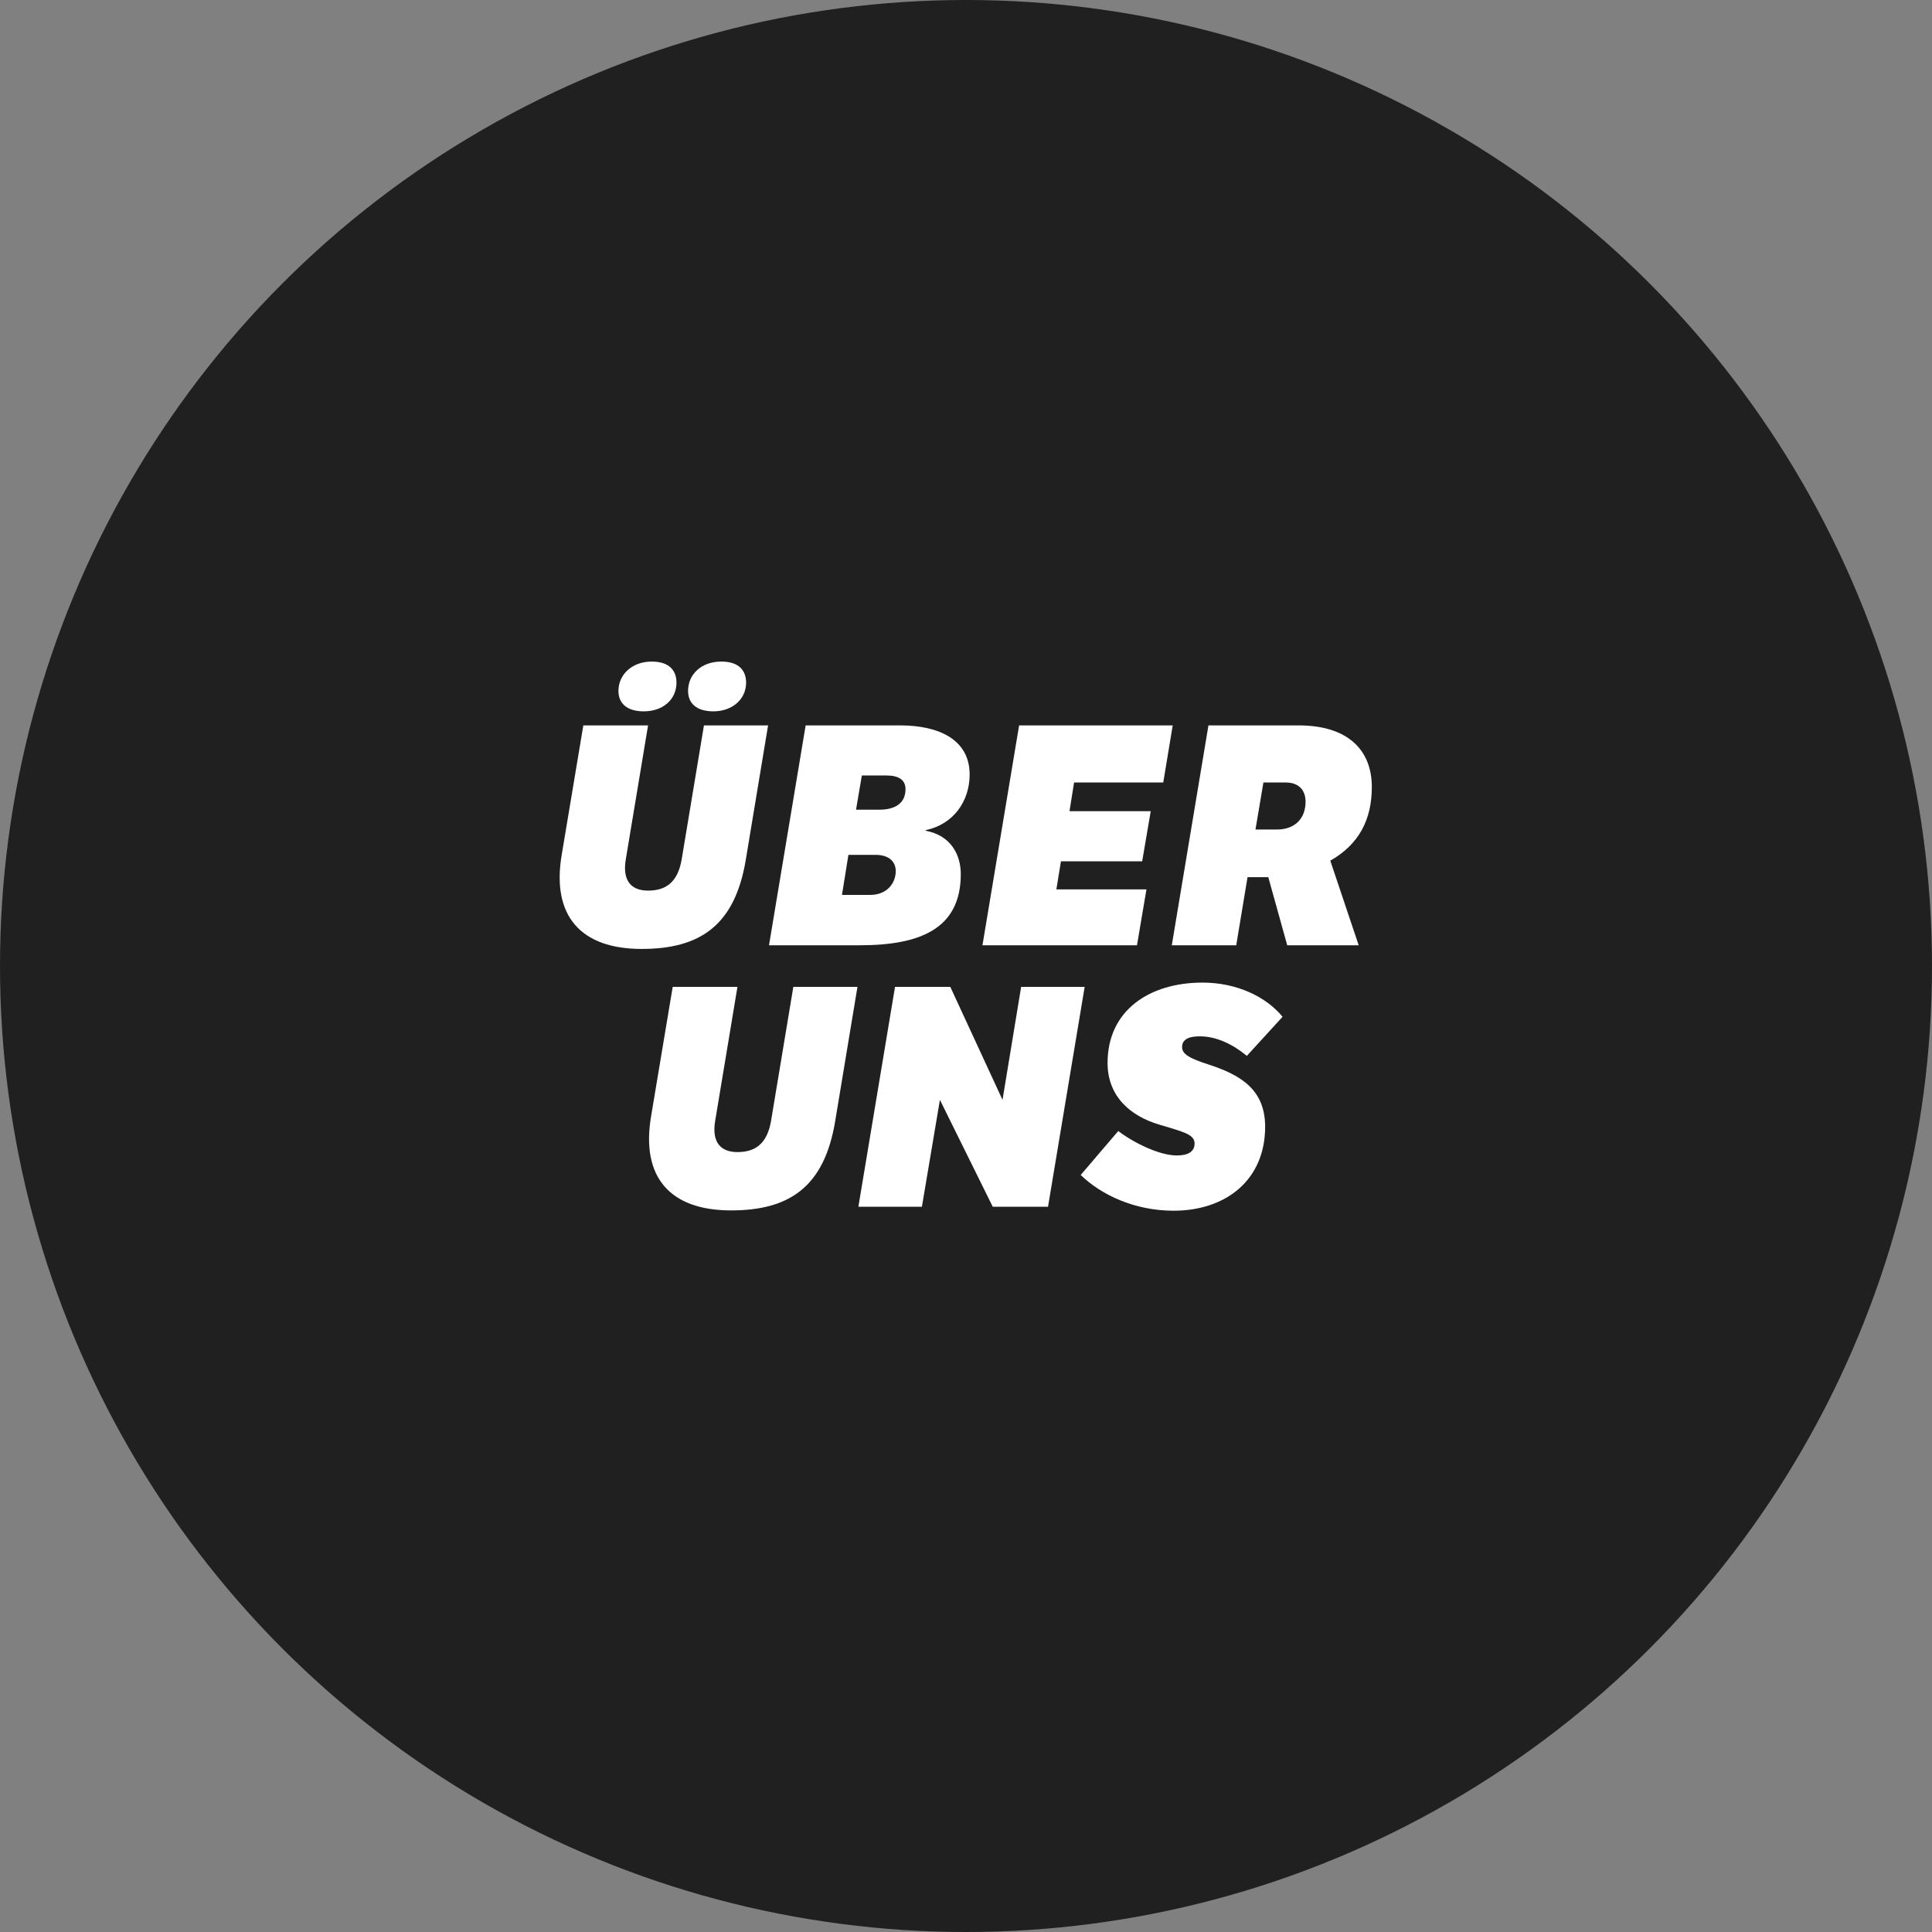
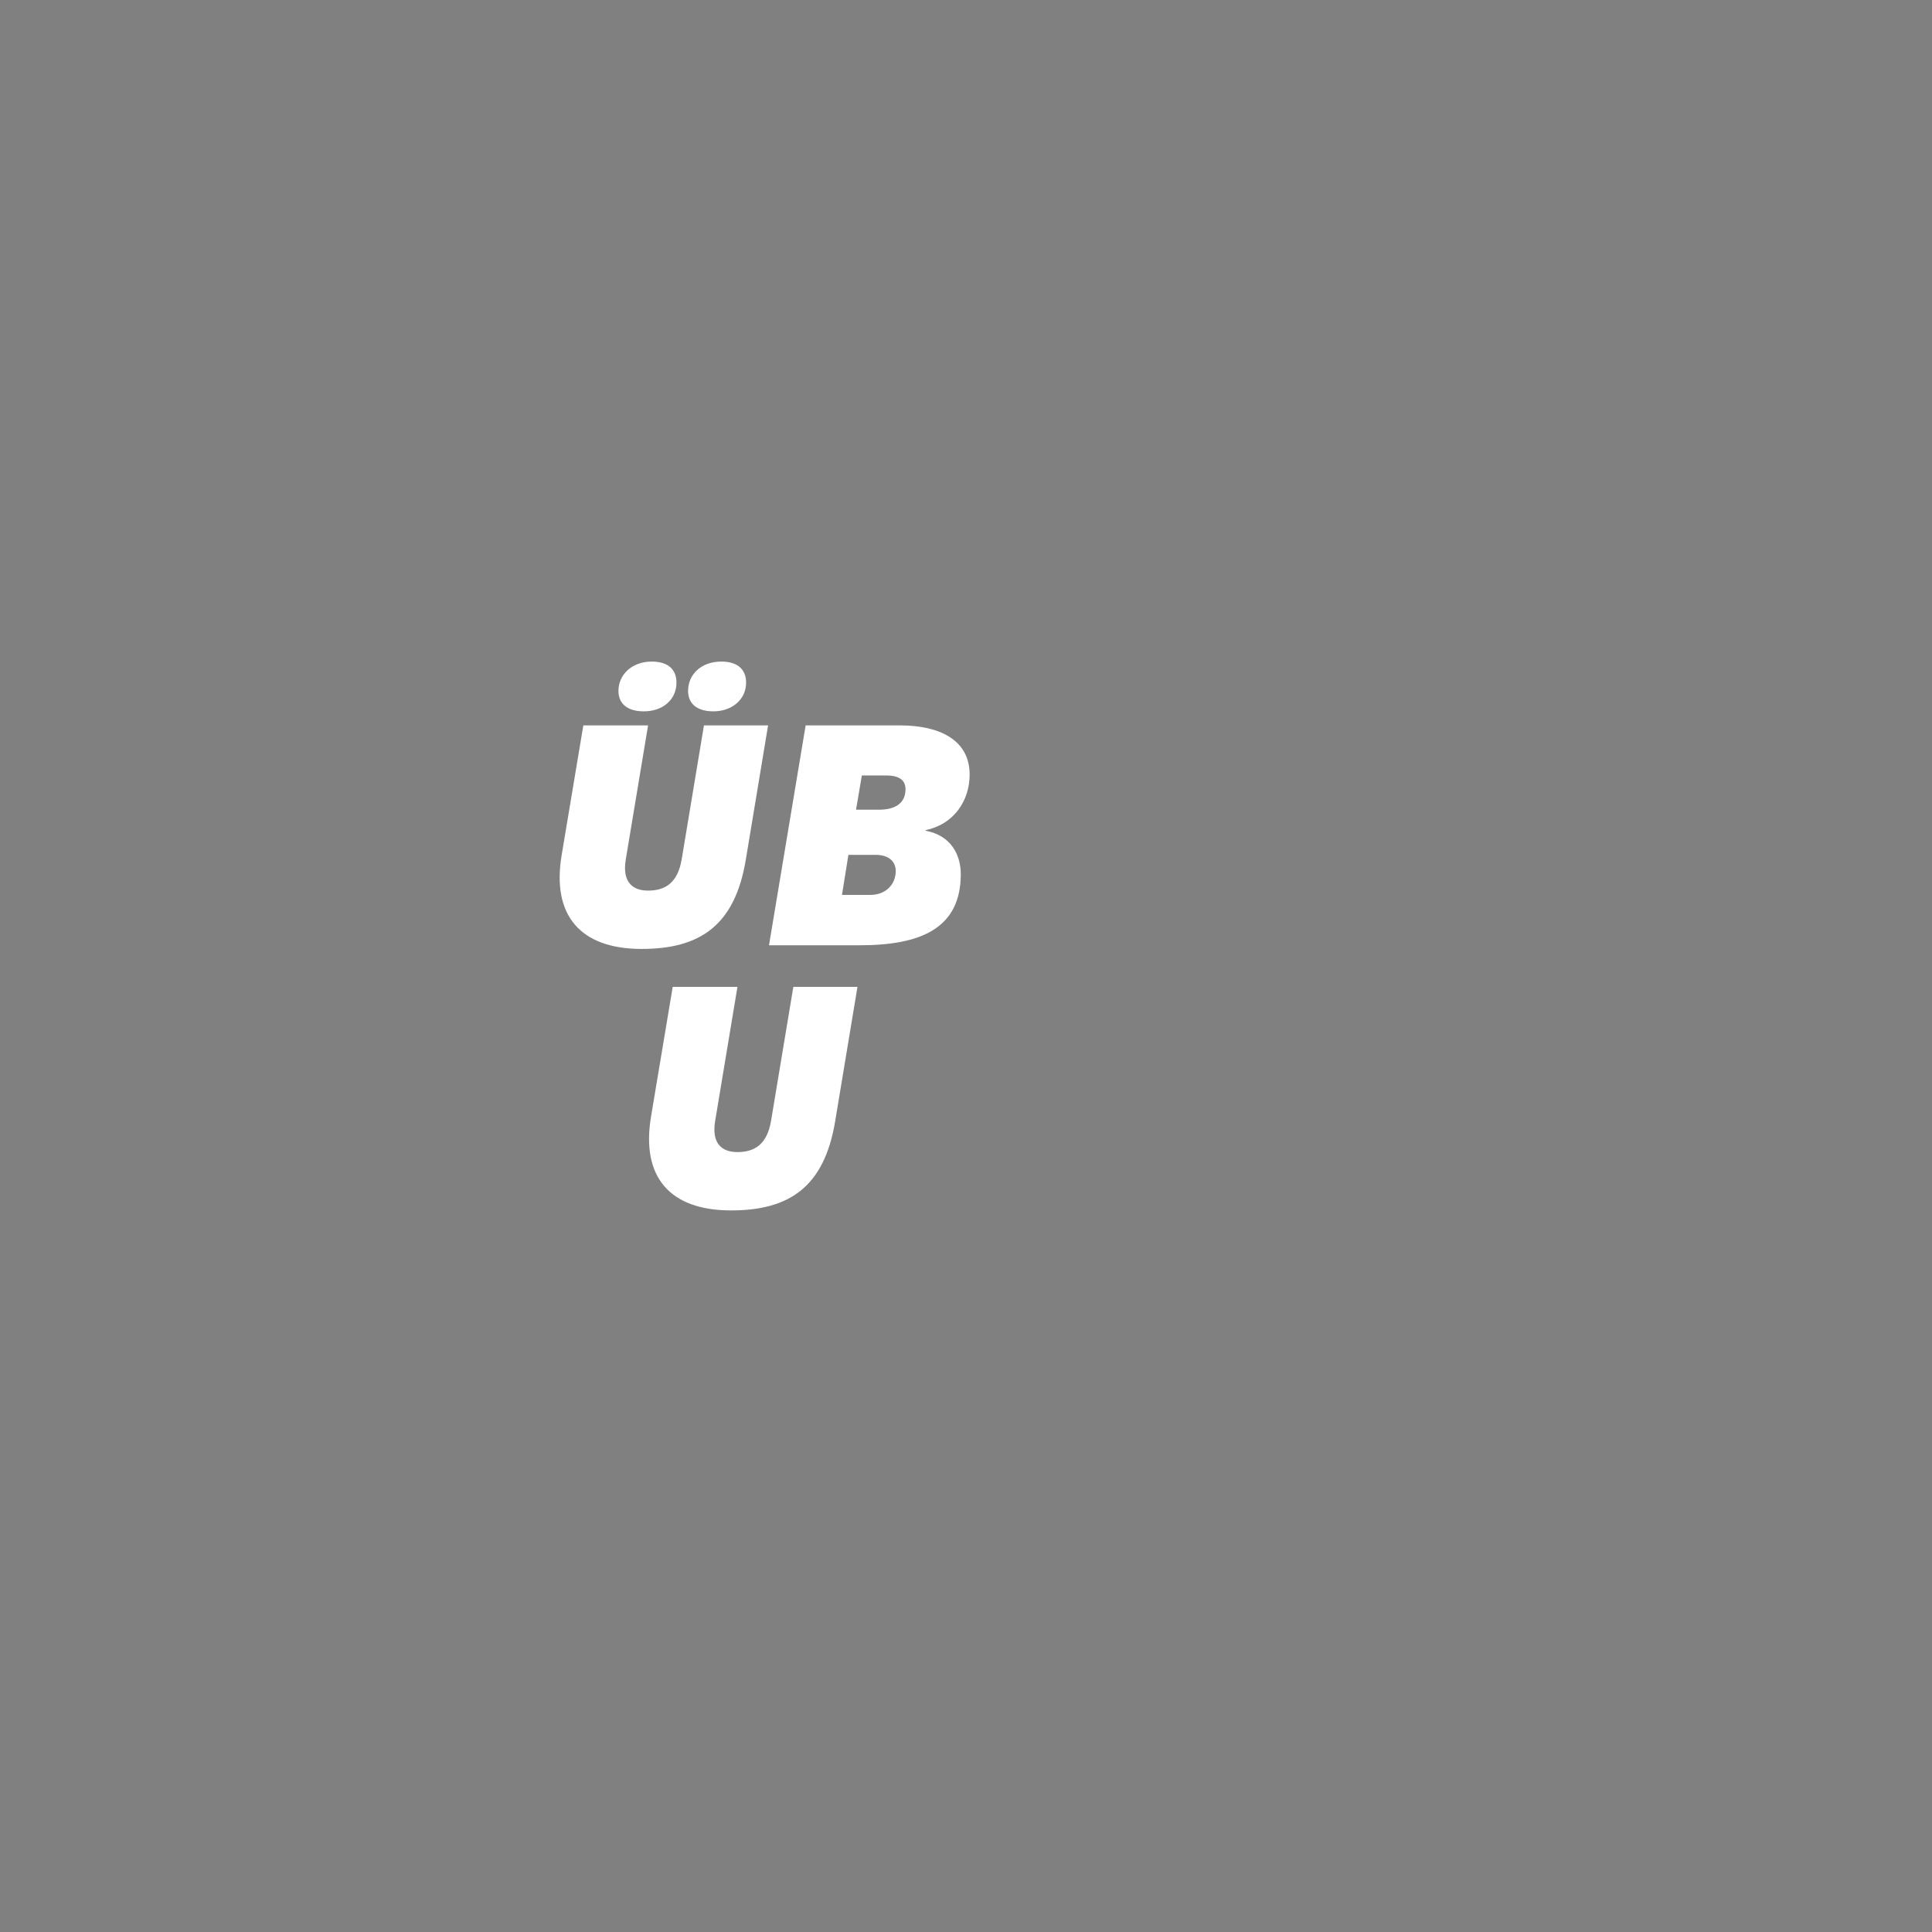
<svg xmlns="http://www.w3.org/2000/svg" xmlns:ns1="http://www.serif.com/" width="100%" height="100%" viewBox="0 0 248 248" version="1.1" xml:space="preserve" style="fill-rule:evenodd;clip-rule:evenodd;stroke-linejoin:round;stroke-miterlimit:2;">
  <rect x="0" y="0" width="248" height="248" fill="#808080" stroke="none" />
-   <circle cx="124" cy="124" r="124" style="fill:rgb(32,32,32);" />
  <g id="BESUCH" transform="matrix(0.784,0,0,0.784,70.606,121.339)">
    <g transform="matrix(50,0,0,50,0,0)">
      <path d="M0.109,-0.72L0.038,-0.295C0.005,-0.098 0.099,0.012 0.3,0.012C0.489,0.012 0.605,-0.063 0.641,-0.28L0.714,-0.72L0.504,-0.72L0.431,-0.281C0.418,-0.205 0.378,-0.179 0.321,-0.179C0.268,-0.179 0.236,-0.209 0.248,-0.281L0.321,-0.72L0.109,-0.72ZM0.452,-0.833C0.452,-0.792 0.48,-0.766 0.535,-0.766C0.596,-0.766 0.642,-0.805 0.642,-0.86C0.642,-0.9 0.618,-0.929 0.561,-0.929C0.494,-0.929 0.452,-0.886 0.452,-0.833ZM0.224,-0.833C0.224,-0.792 0.252,-0.766 0.307,-0.766C0.37,-0.766 0.414,-0.805 0.414,-0.86C0.414,-0.9 0.39,-0.929 0.333,-0.929C0.268,-0.929 0.224,-0.886 0.224,-0.833Z" style="fill:white;fill-rule:nonzero;" />
    </g>
    <g transform="matrix(50,0,0,50,36.15,0)">
      <path d="M-0.006,-0L0.291,-0C0.489,-0 0.622,-0.054 0.622,-0.233C0.622,-0.297 0.589,-0.36 0.507,-0.375L0.507,-0.377C0.599,-0.396 0.651,-0.473 0.651,-0.559C0.651,-0.672 0.553,-0.72 0.423,-0.72L0.114,-0.72L-0.006,-0ZM0.344,-0.296C0.384,-0.296 0.409,-0.276 0.409,-0.243C0.409,-0.201 0.378,-0.165 0.326,-0.165L0.233,-0.165L0.254,-0.296L0.344,-0.296ZM0.378,-0.556C0.417,-0.556 0.441,-0.543 0.441,-0.511C0.441,-0.461 0.401,-0.444 0.356,-0.444L0.279,-0.444L0.298,-0.556L0.378,-0.556Z" style="fill:white;fill-rule:nonzero;" />
    </g>
    <g transform="matrix(50,0,0,50,71.1,0)">
-       <path d="M-0.006,-0L0.5,-0L0.531,-0.183L0.236,-0.183L0.251,-0.275L0.517,-0.275L0.545,-0.439L0.279,-0.439L0.294,-0.533L0.586,-0.533L0.617,-0.72L0.114,-0.72L-0.006,-0Z" style="fill:white;fill-rule:nonzero;" />
-     </g>
+       </g>
    <g transform="matrix(50,0,0,50,102.1,0)">
-       <path d="M0.114,-0.72L-0.006,-0L0.205,-0L0.242,-0.223L0.31,-0.223L0.372,-0L0.606,-0L0.513,-0.277C0.608,-0.331 0.649,-0.413 0.649,-0.518C0.649,-0.64 0.57,-0.72 0.409,-0.72L0.114,-0.72ZM0.367,-0.533C0.41,-0.533 0.432,-0.508 0.432,-0.47C0.432,-0.415 0.397,-0.379 0.338,-0.379L0.268,-0.379L0.294,-0.533L0.367,-0.533Z" style="fill:white;fill-rule:nonzero;" />
-     </g>
+       </g>
  </g>
  <g id="BESUCH1" ns1:id="BESUCH" transform="matrix(0.784,0,0,0.784,82.079,154.903)">
    <g transform="matrix(50,0,0,50,0,0)">
      <path d="M0.109,-0.72L0.038,-0.295C0.005,-0.098 0.099,0.012 0.3,0.012C0.489,0.012 0.605,-0.063 0.641,-0.28L0.714,-0.72L0.504,-0.72L0.431,-0.281C0.418,-0.205 0.378,-0.179 0.321,-0.179C0.268,-0.179 0.236,-0.209 0.248,-0.281L0.321,-0.72L0.109,-0.72Z" style="fill:white;fill-rule:nonzero;" />
    </g>
    <g transform="matrix(50,0,0,50,36.15,0)">
-       <path d="M-0.006,-0L0.202,-0L0.261,-0.35L0.434,-0L0.615,-0L0.735,-0.72L0.527,-0.72L0.466,-0.35L0.295,-0.72L0.114,-0.72L-0.006,-0Z" style="fill:white;fill-rule:nonzero;" />
-     </g>
+       </g>
    <g transform="matrix(50,0,0,50,73.6,0)">
-       <path d="M-0.027,-0.104C0.041,-0.038 0.151,0.013 0.277,0.013C0.449,0.013 0.577,-0.088 0.577,-0.262C0.577,-0.387 0.492,-0.433 0.391,-0.466C0.329,-0.486 0.305,-0.5 0.305,-0.523C0.305,-0.555 0.341,-0.558 0.364,-0.558C0.419,-0.558 0.474,-0.53 0.517,-0.494L0.634,-0.622C0.581,-0.687 0.485,-0.734 0.372,-0.734C0.198,-0.734 0.061,-0.643 0.061,-0.471C0.061,-0.361 0.136,-0.297 0.23,-0.269C0.306,-0.246 0.345,-0.238 0.346,-0.208C0.346,-0.185 0.332,-0.168 0.287,-0.168C0.231,-0.168 0.147,-0.209 0.096,-0.248L-0.027,-0.104Z" style="fill:white;fill-rule:nonzero;" />
-     </g>
+       </g>
  </g>
</svg>